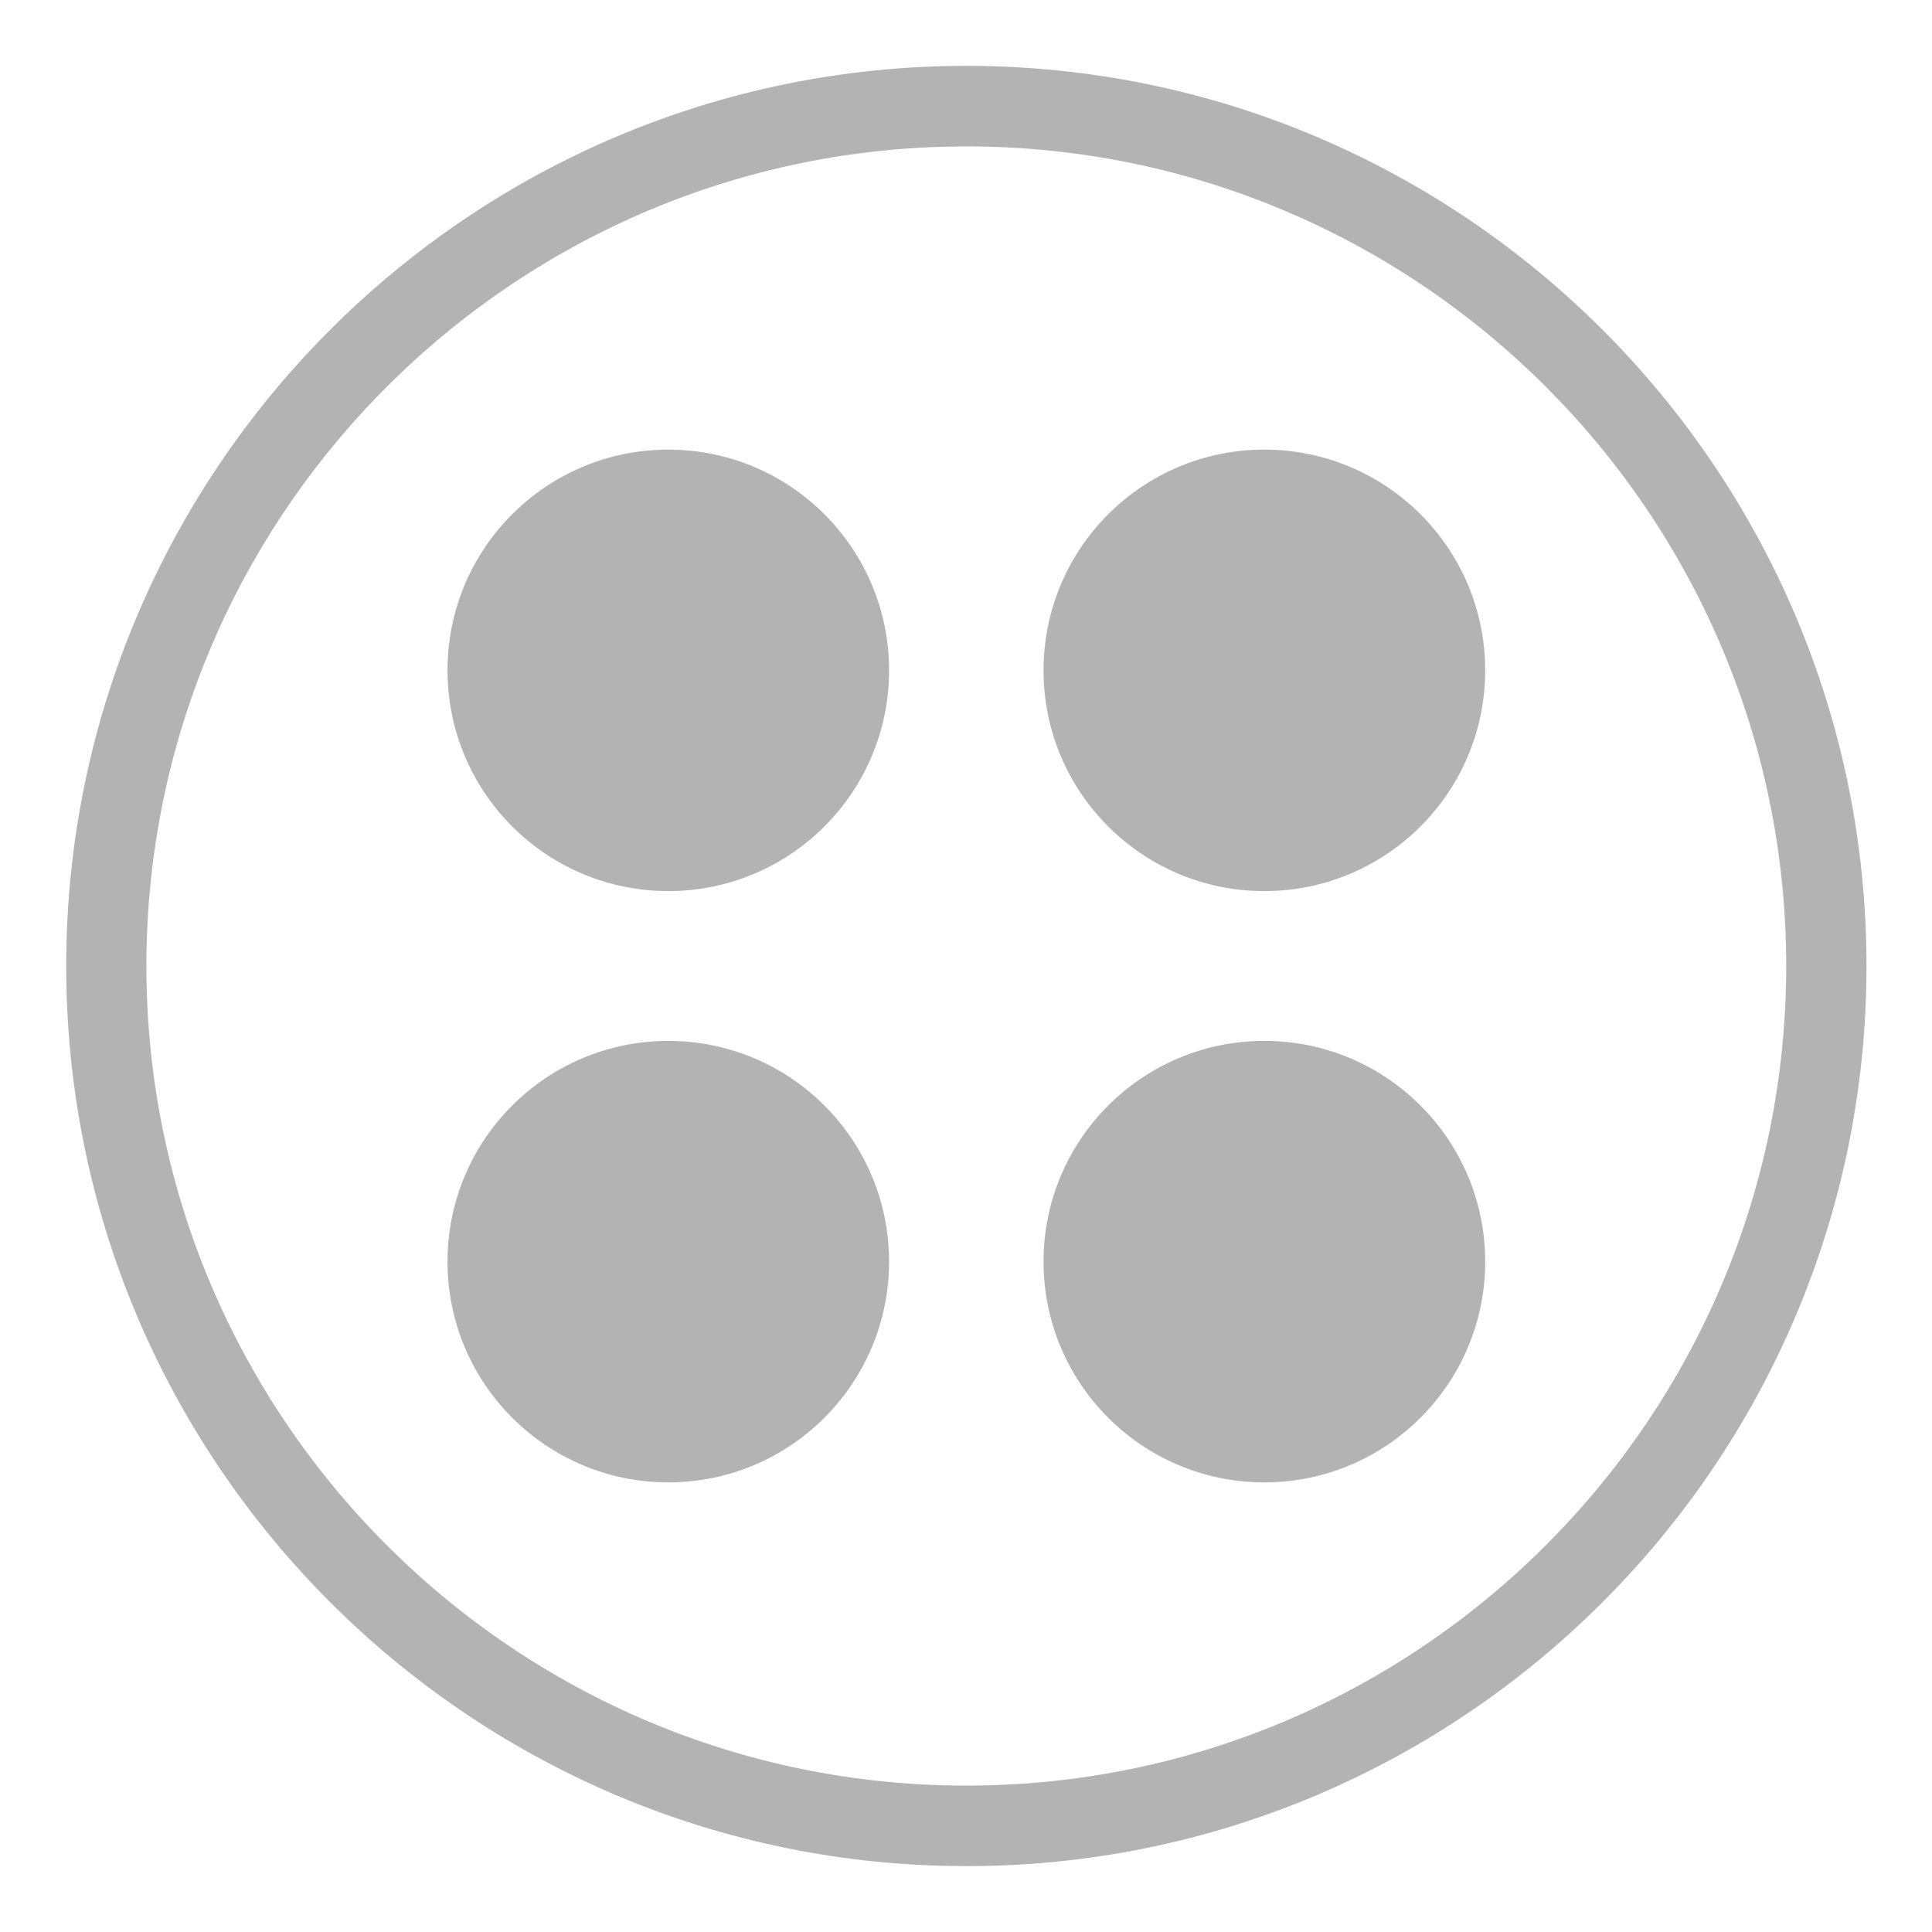
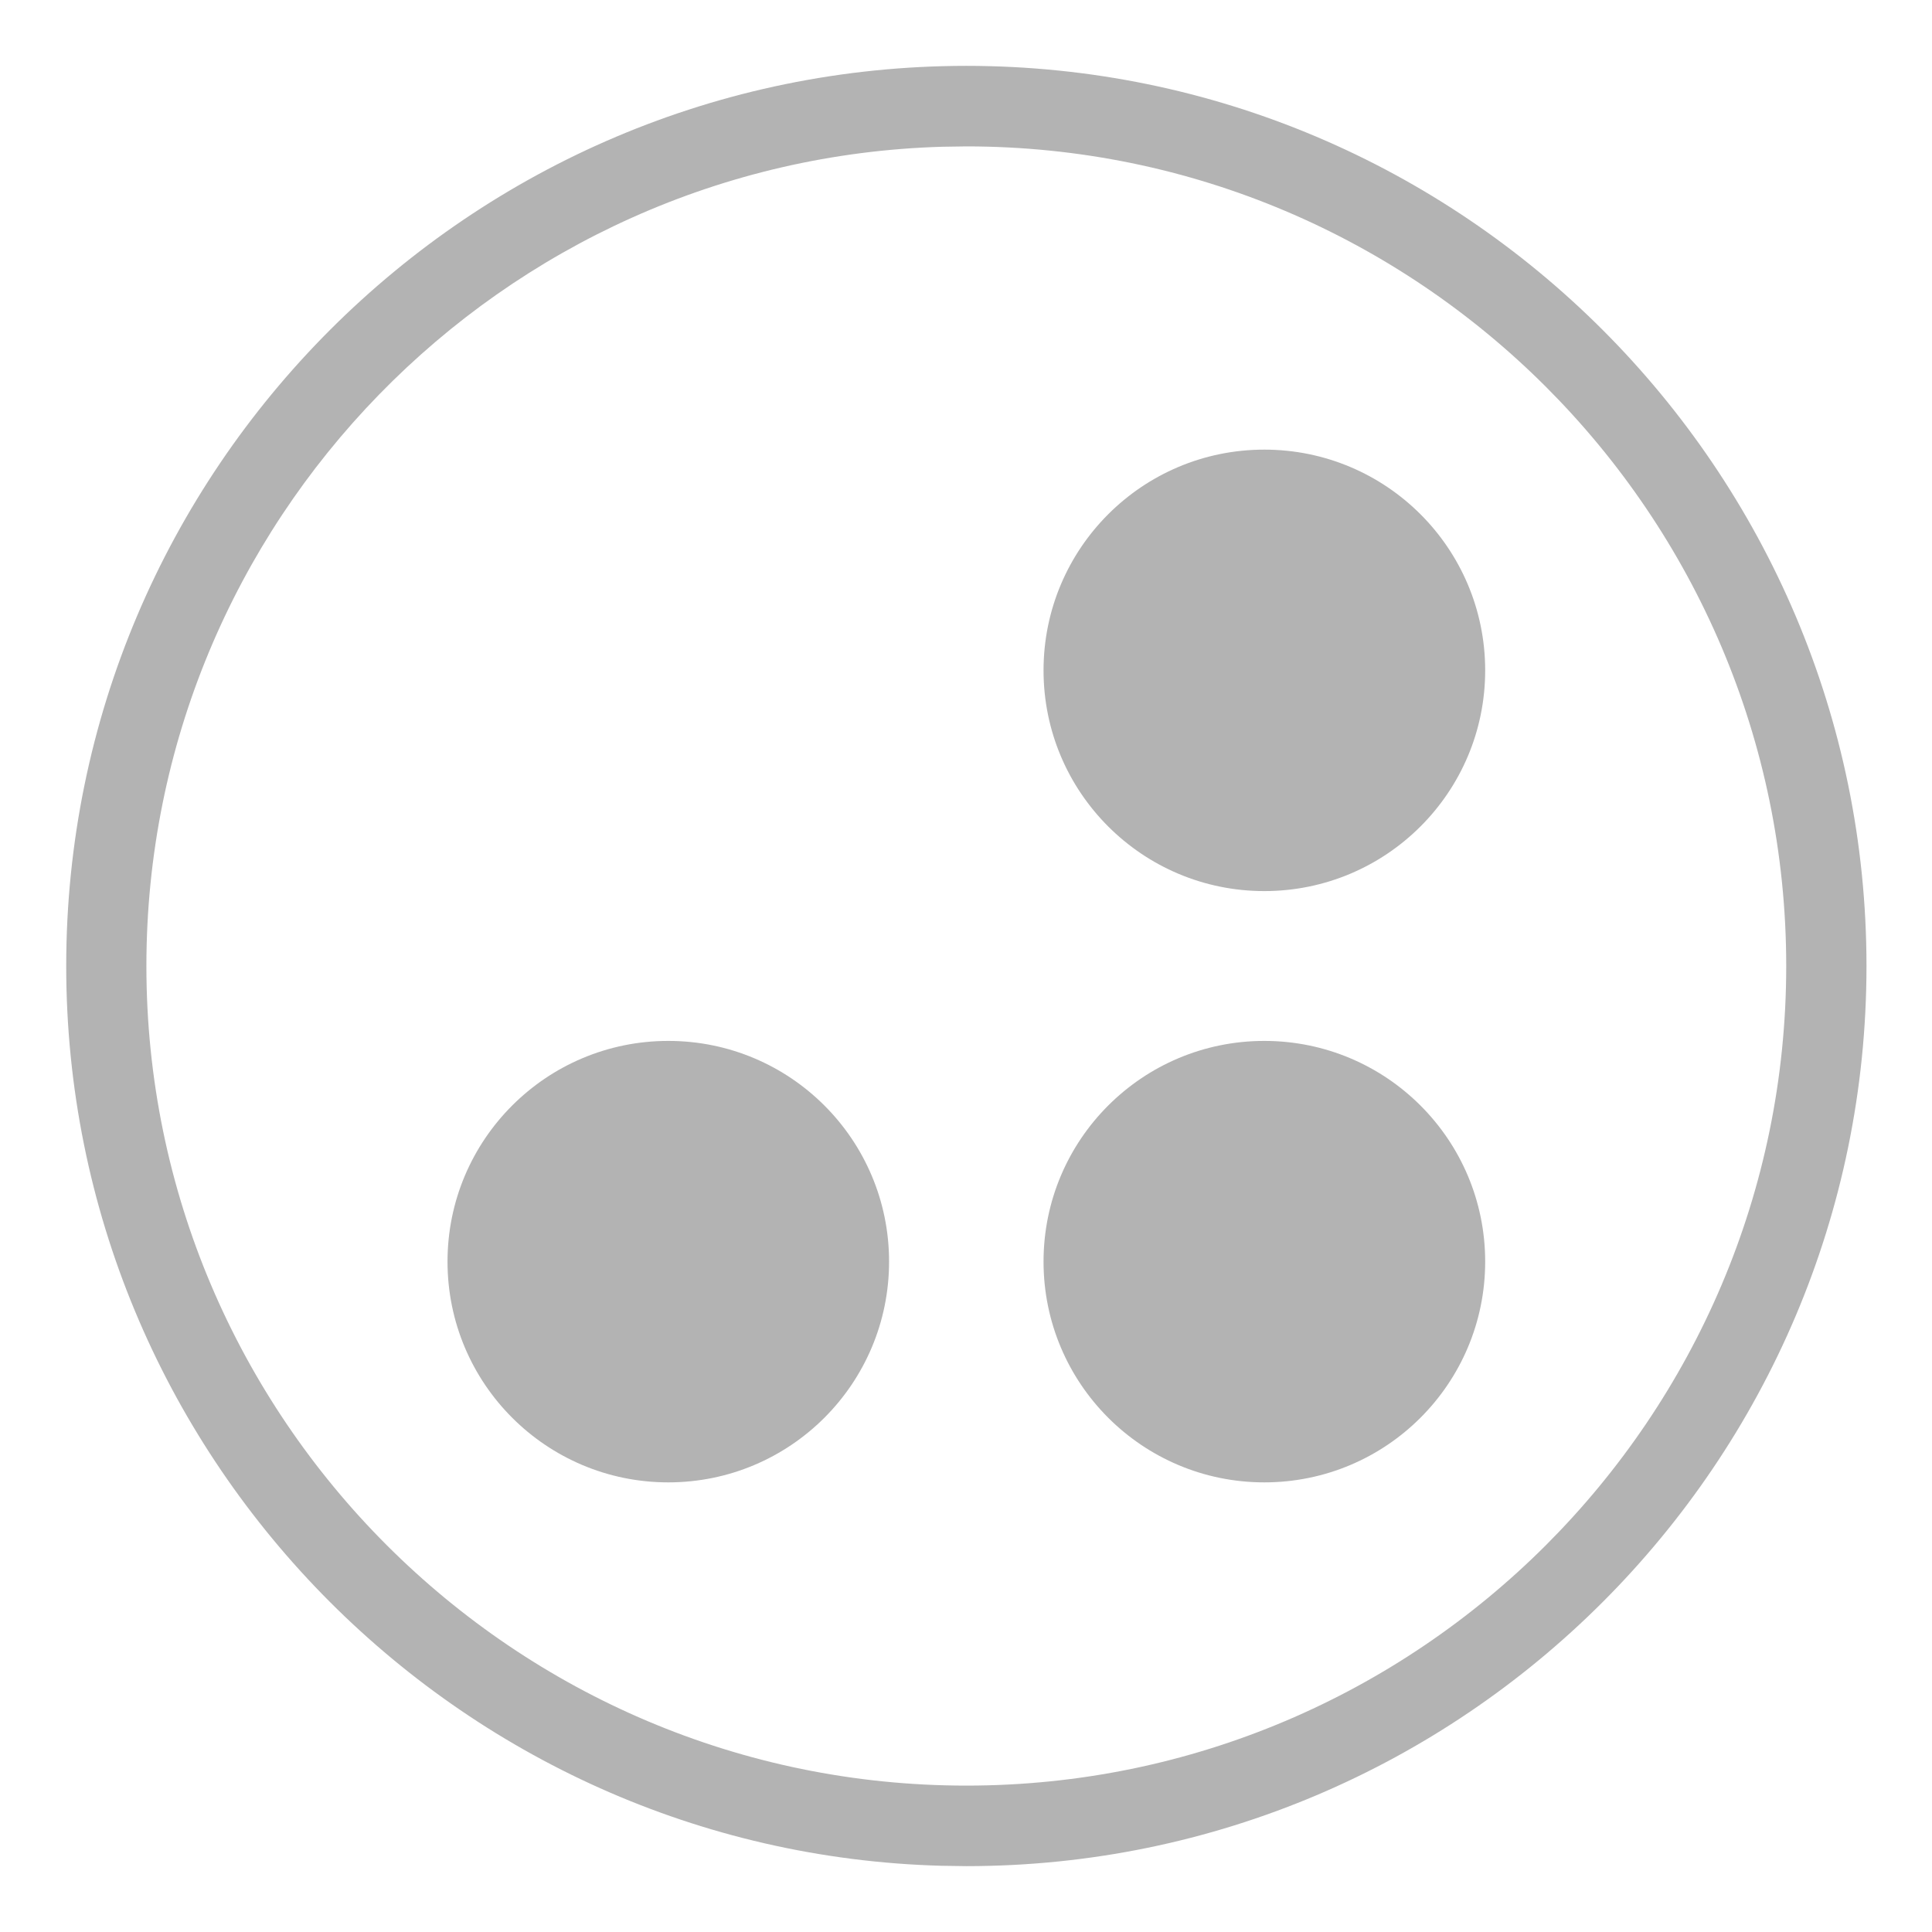
<svg xmlns="http://www.w3.org/2000/svg" width="22" height="22" viewBox="0 0 22 22" fill="none">
  <g id="wss_copywrite">
-     <path id="Fill-1" d="M10.124 7.633C10.124 9.022 8.999 10.147 7.61 10.147C6.221 10.147 5.096 9.022 5.096 7.633C5.096 6.245 6.221 5.12 7.61 5.12C8.999 5.12 10.124 6.245 10.124 7.633Z" fill="#B3B3B3" />
    <path id="Fill-3" d="M16.912 7.634C16.912 9.022 15.786 10.147 14.397 10.147C13.008 10.147 11.883 9.022 11.883 7.634C11.883 6.245 13.008 5.12 14.397 5.12C15.786 5.12 16.912 6.245 16.912 7.634Z" fill="#B3B3B3" />
    <path id="Fill-5" d="M10.124 14.366C10.124 15.755 8.999 16.88 7.61 16.88C6.221 16.88 5.096 15.755 5.096 14.366C5.096 12.978 6.221 11.853 7.61 11.853C8.999 11.853 10.124 12.978 10.124 14.366Z" fill="#B3B3B3" />
    <path id="Fill-7" d="M16.912 14.366C16.912 15.755 15.786 16.88 14.397 16.88C13.008 16.88 11.883 15.755 11.883 14.366C11.883 12.978 13.008 11.853 14.397 11.853C15.786 11.853 16.912 12.978 16.912 14.366Z" fill="#B3B3B3" />
    <g id="Group-11">
      <path id="Fill-9" fill-rule="evenodd" clip-rule="evenodd" d="M21.254 11C21.254 5.348 16.656 0.75 11.004 0.75C5.352 0.75 0.754 5.348 0.754 11C0.754 16.558 5.2 21.096 10.722 21.246L11.004 21.25C16.656 21.25 21.254 16.652 21.254 11ZM1.667 11C1.667 5.944 5.71 1.814 10.734 1.671L11.004 1.667C16.152 1.667 20.34 5.854 20.34 11C20.34 16.146 16.152 20.333 11.004 20.333C5.856 20.333 1.667 16.146 1.667 11Z" fill="#B3B3B3" />
    </g>
  </g>
</svg>